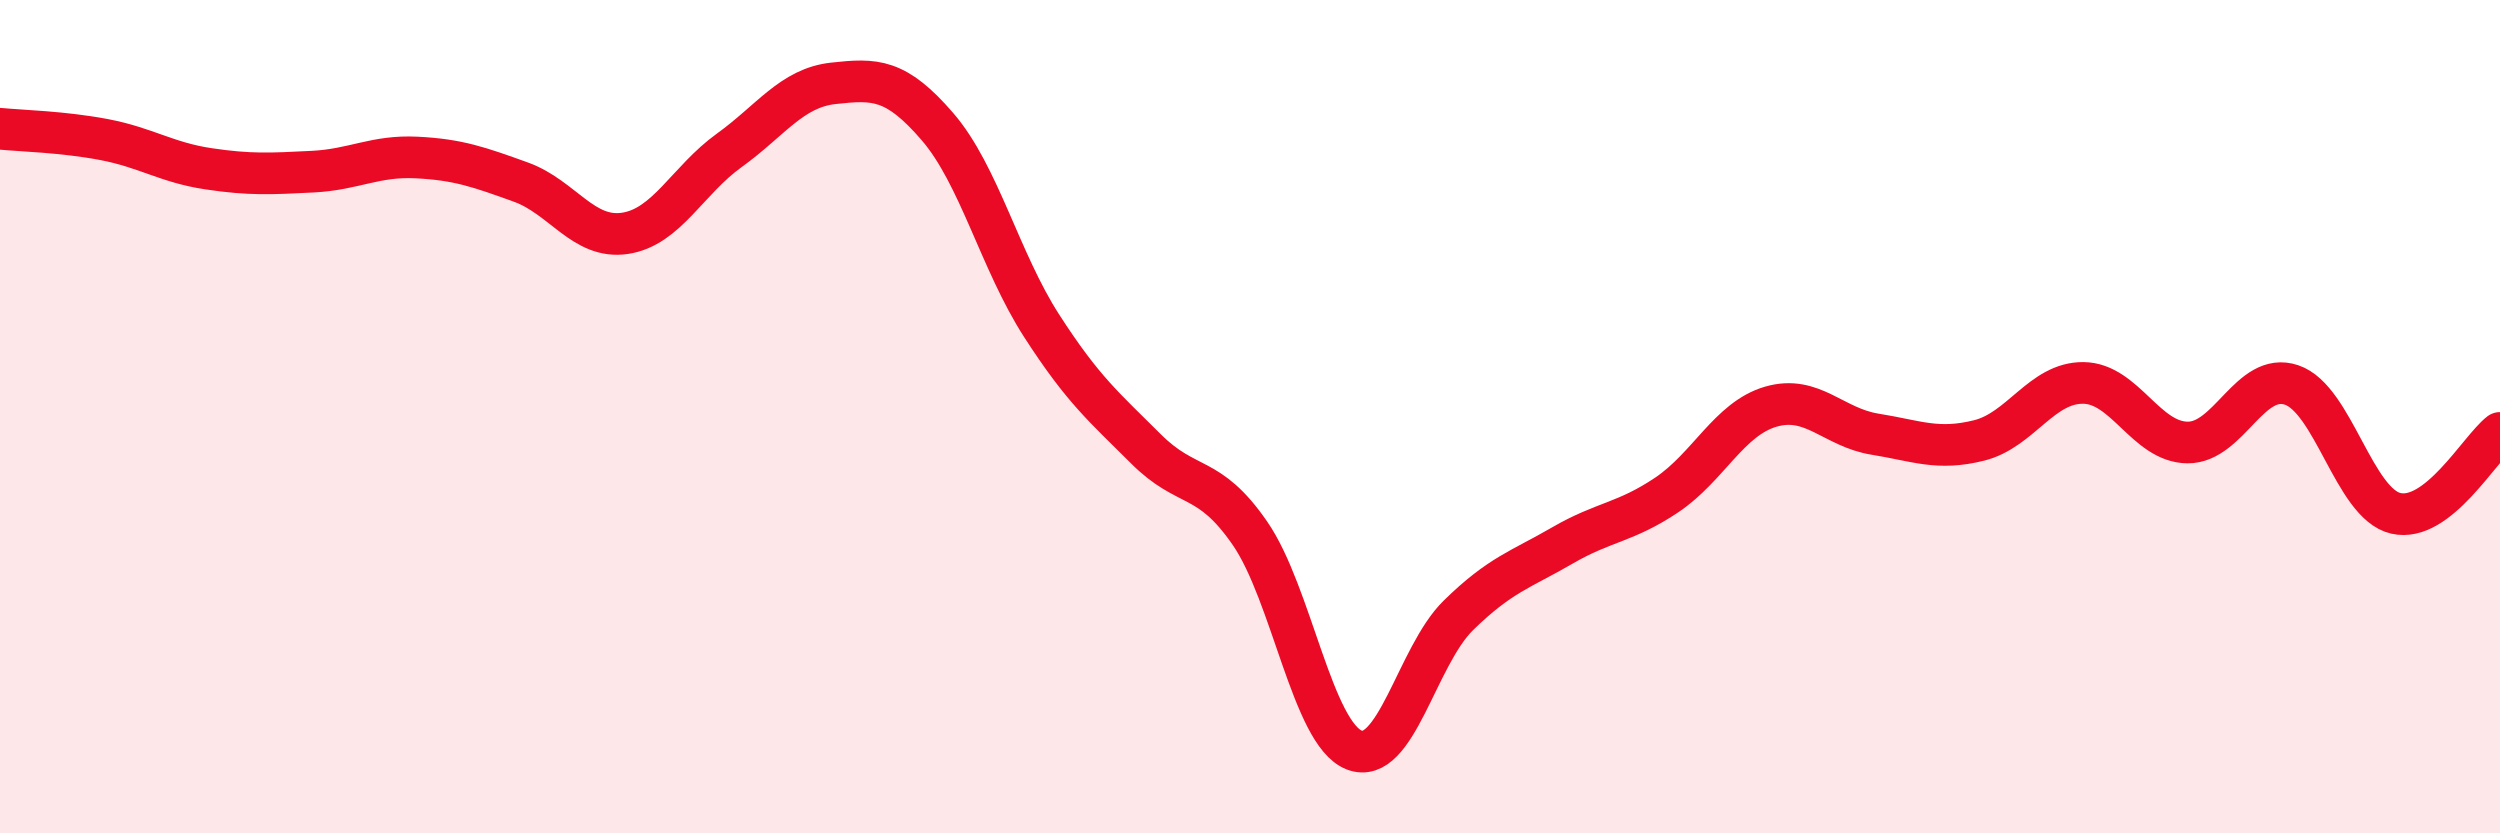
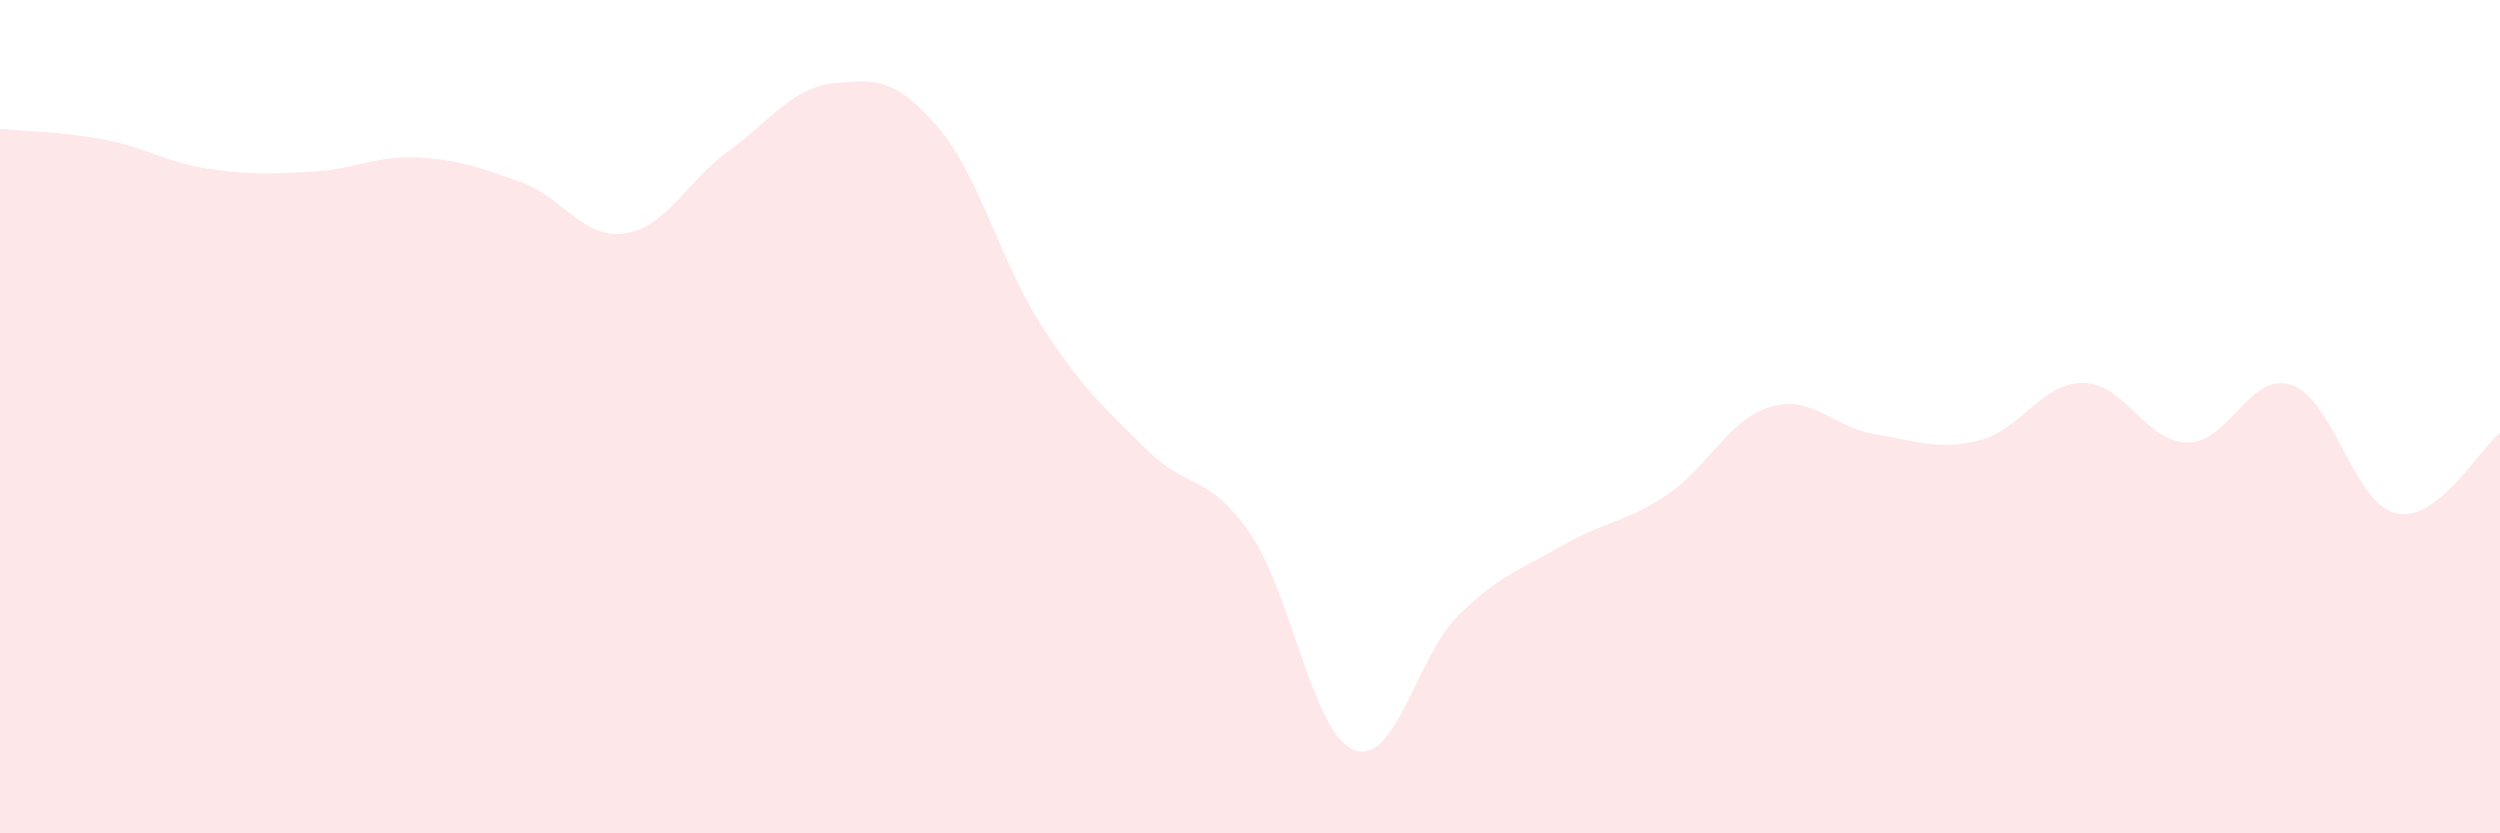
<svg xmlns="http://www.w3.org/2000/svg" width="60" height="20" viewBox="0 0 60 20">
  <path d="M 0,3.09 C 0.5,3.14 1.5,3.16 2.5,3.35 C 3.5,3.54 4,3.9 5,4.05 C 6,4.2 6.5,4.17 7.5,4.12 C 8.5,4.07 9,3.73 10,3.78 C 11,3.83 11.5,4.01 12.5,4.37 C 13.5,4.73 14,5.75 15,5.6 C 16,5.45 16.5,4.33 17.5,3.61 C 18.5,2.89 19,2.11 20,2 C 21,1.89 21.5,1.88 22.5,3.04 C 23.5,4.2 24,6.27 25,7.82 C 26,9.37 26.5,9.77 27.5,10.77 C 28.5,11.77 29,11.35 30,12.8 C 31,14.25 31.5,17.61 32.5,18 C 33.5,18.39 34,15.75 35,14.77 C 36,13.79 36.5,13.67 37.5,13.09 C 38.5,12.51 39,12.55 40,11.88 C 41,11.21 41.5,10.05 42.5,9.76 C 43.5,9.47 44,10.26 45,10.42 C 46,10.58 46.5,10.82 47.5,10.57 C 48.5,10.32 49,9.18 50,9.19 C 51,9.2 51.5,10.61 52.5,10.62 C 53.5,10.63 54,8.9 55,9.24 C 56,9.58 56.5,12.09 57.5,12.32 C 58.5,12.55 59.5,10.78 60,10.39L60 20L0 20Z" fill="#EB0A25" opacity="0.1" stroke-linecap="round" stroke-linejoin="round" />
-   <path d="M 0,3.09 C 0.5,3.14 1.5,3.16 2.5,3.35 C 3.5,3.54 4,3.9 5,4.05 C 6,4.2 6.5,4.17 7.5,4.12 C 8.5,4.07 9,3.73 10,3.78 C 11,3.83 11.5,4.01 12.5,4.37 C 13.5,4.73 14,5.75 15,5.6 C 16,5.45 16.5,4.33 17.5,3.61 C 18.5,2.89 19,2.11 20,2 C 21,1.89 21.5,1.88 22.5,3.04 C 23.5,4.2 24,6.27 25,7.82 C 26,9.37 26.5,9.77 27.5,10.77 C 28.5,11.77 29,11.35 30,12.8 C 31,14.25 31.5,17.61 32.5,18 C 33.5,18.39 34,15.75 35,14.77 C 36,13.79 36.5,13.67 37.5,13.09 C 38.5,12.51 39,12.55 40,11.88 C 41,11.21 41.5,10.05 42.5,9.76 C 43.5,9.47 44,10.26 45,10.42 C 46,10.58 46.5,10.82 47.5,10.57 C 48.5,10.32 49,9.18 50,9.19 C 51,9.2 51.5,10.61 52.5,10.62 C 53.5,10.63 54,8.9 55,9.24 C 56,9.58 56.5,12.09 57.5,12.32 C 58.5,12.55 59.5,10.78 60,10.39" stroke="#EB0A25" stroke-width="1" fill="none" stroke-linecap="round" stroke-linejoin="round" />
</svg>